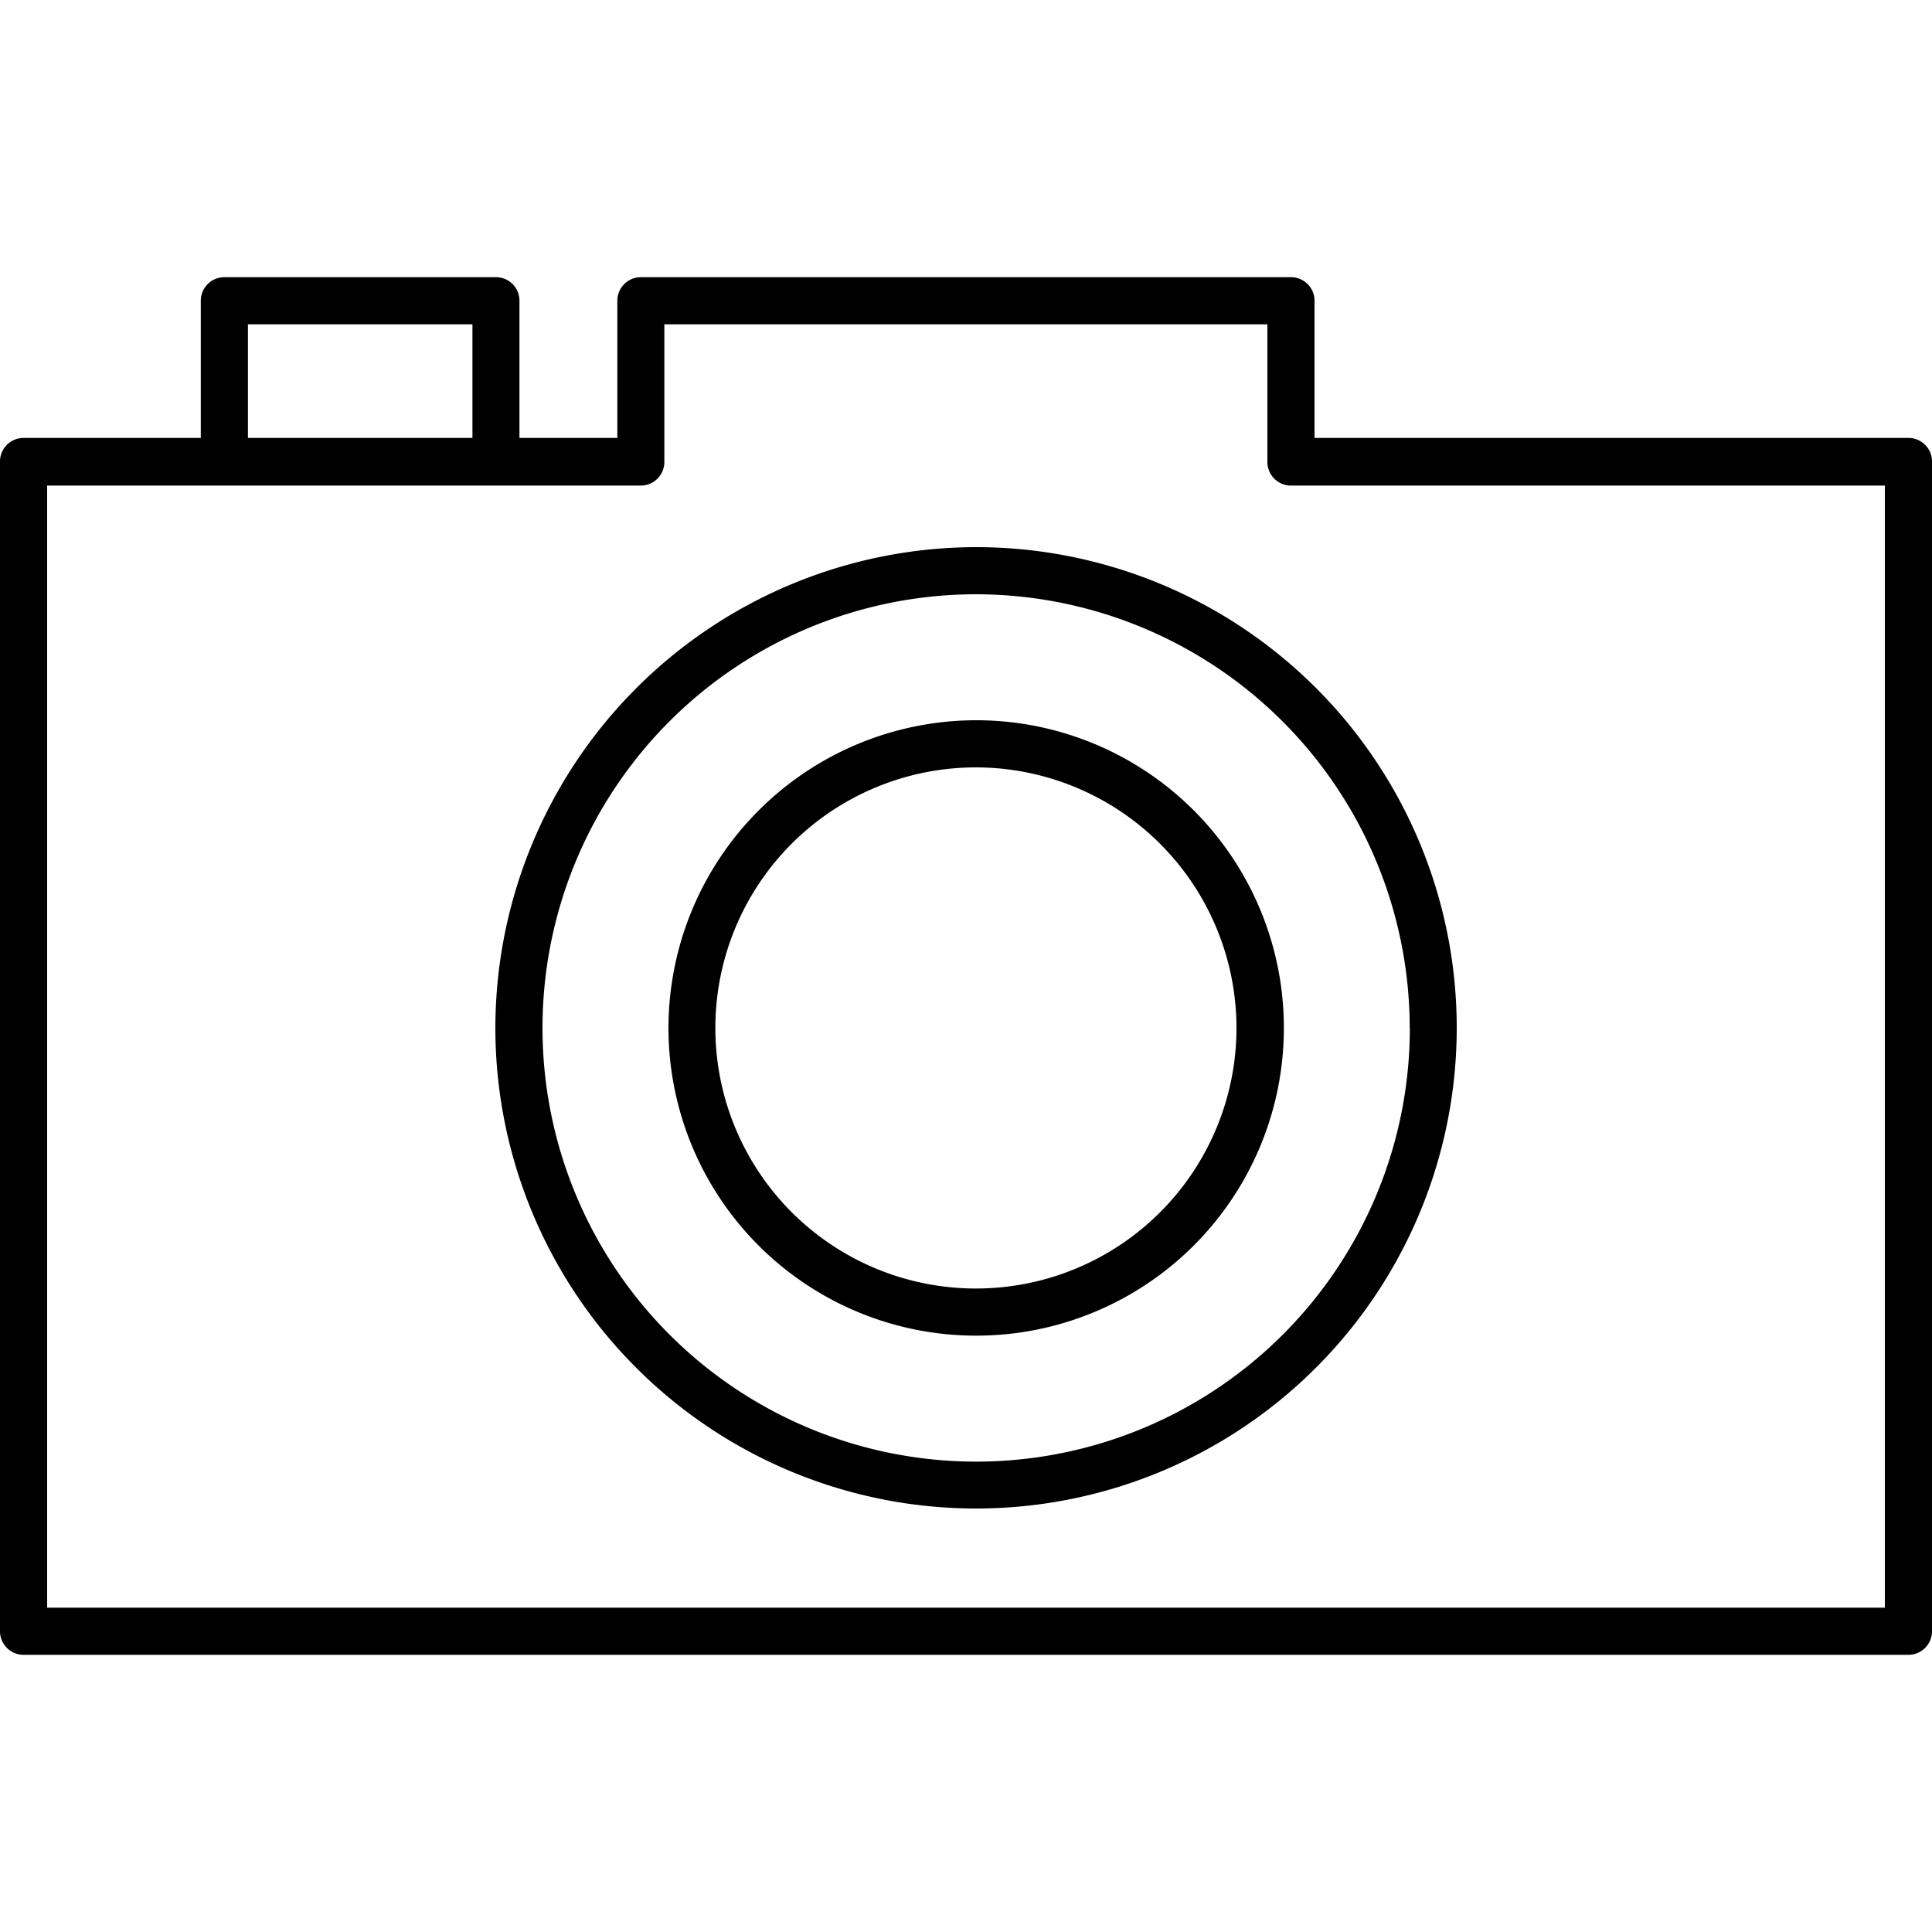
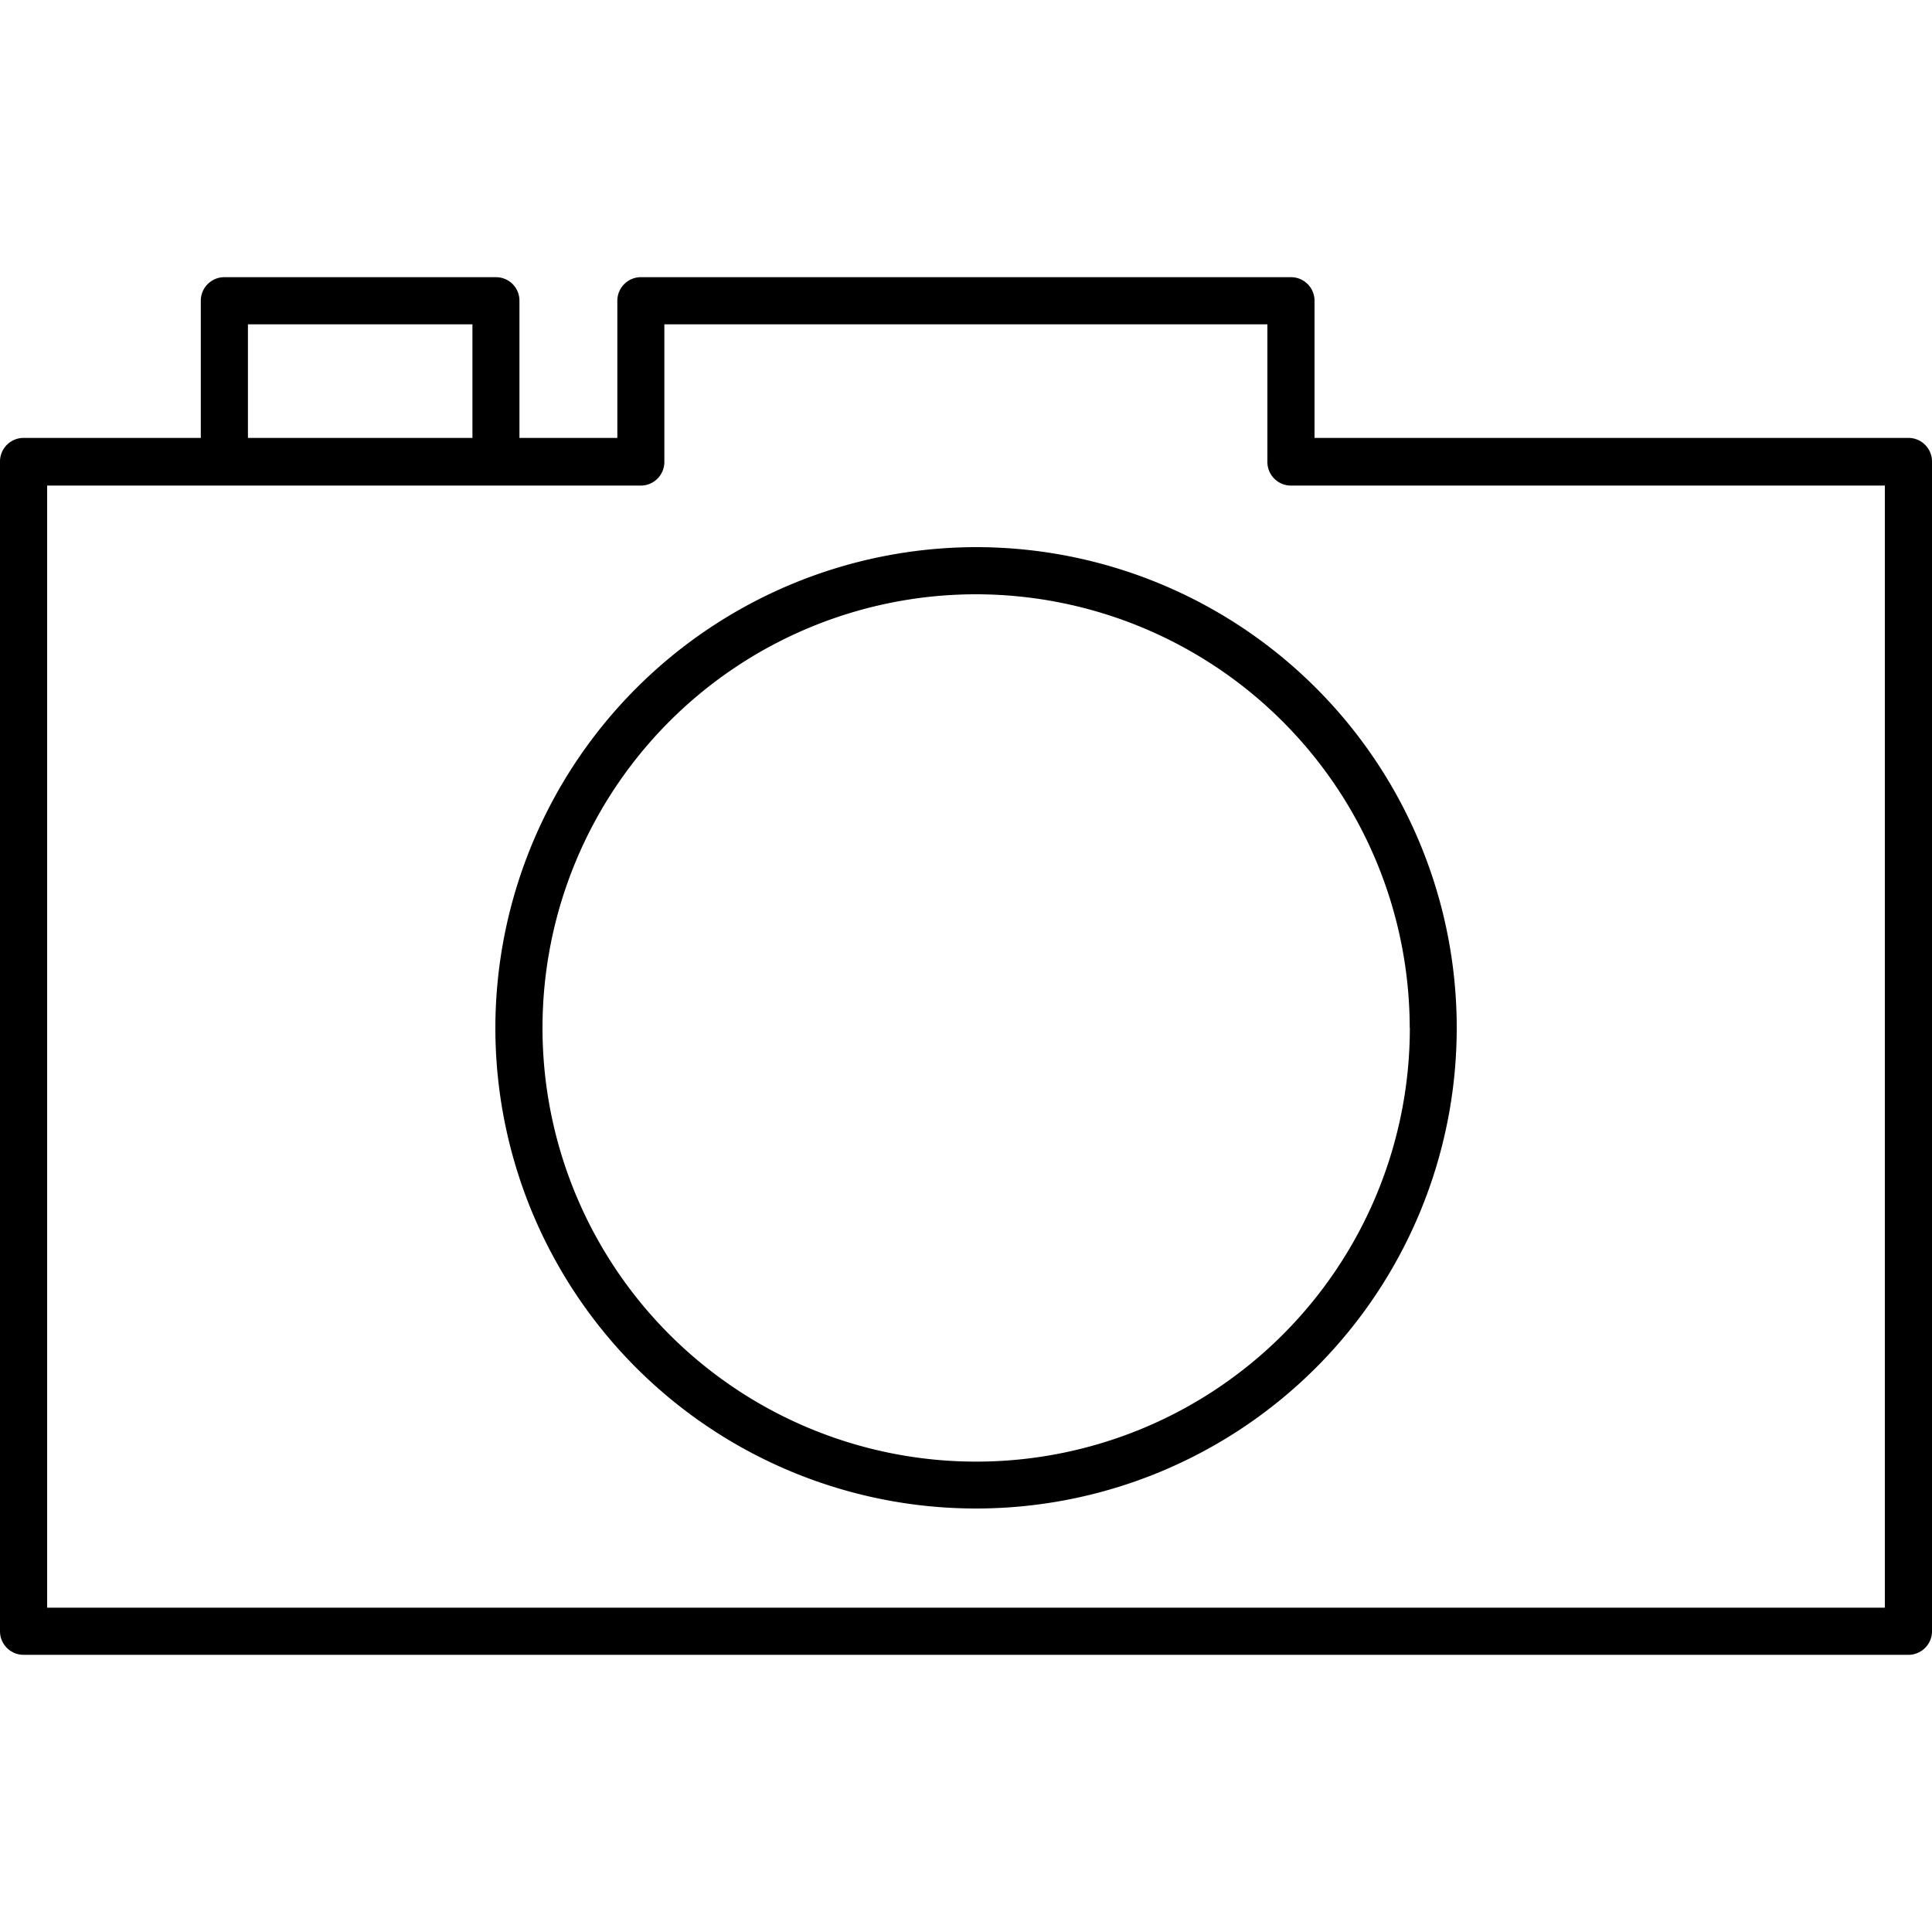
<svg xmlns="http://www.w3.org/2000/svg" viewBox="0 0 150 150">
  <path d="M148.17,34H102.06V23.35a1.83,1.83,0,0,0-1.83-1.83H49.75a1.83,1.83,0,0,0-1.82,1.83V34h-7.6V23.35a1.82,1.82,0,0,0-1.82-1.83H17.42a1.83,1.83,0,0,0-1.83,1.83V34H1.83A1.83,1.83,0,0,0,0,35.87v90.78a1.83,1.83,0,0,0,1.83,1.83H148.17a1.83,1.83,0,0,0,1.83-1.83V35.87A1.83,1.83,0,0,0,148.17,34ZM19.25,25.18H36.68V34H19.25Zm127.09,99.64H3.66V37.7H49.75a1.83,1.83,0,0,0,1.83-1.83V25.18H98.4V35.87a1.83,1.83,0,0,0,1.83,1.83h46.11Z" />
-   <path d="M38.46,79.8A37.32,37.32,0,1,0,75.78,42.48,37.37,37.37,0,0,0,38.46,79.8Zm71,0A33.67,33.67,0,1,1,75.78,46.14,33.7,33.7,0,0,1,109.45,79.8Z" />
-   <path d="M51.9,79.8A23.89,23.89,0,1,0,75.78,55.92,23.91,23.91,0,0,0,51.9,79.8ZM96,79.8A20.23,20.23,0,1,1,75.78,59.58,20.25,20.25,0,0,1,96,79.8Z" />
+   <path d="M38.46,79.8A37.32,37.32,0,1,0,75.78,42.48,37.37,37.37,0,0,0,38.46,79.8m71,0A33.67,33.67,0,1,1,75.78,46.14,33.7,33.7,0,0,1,109.45,79.8Z" />
</svg>